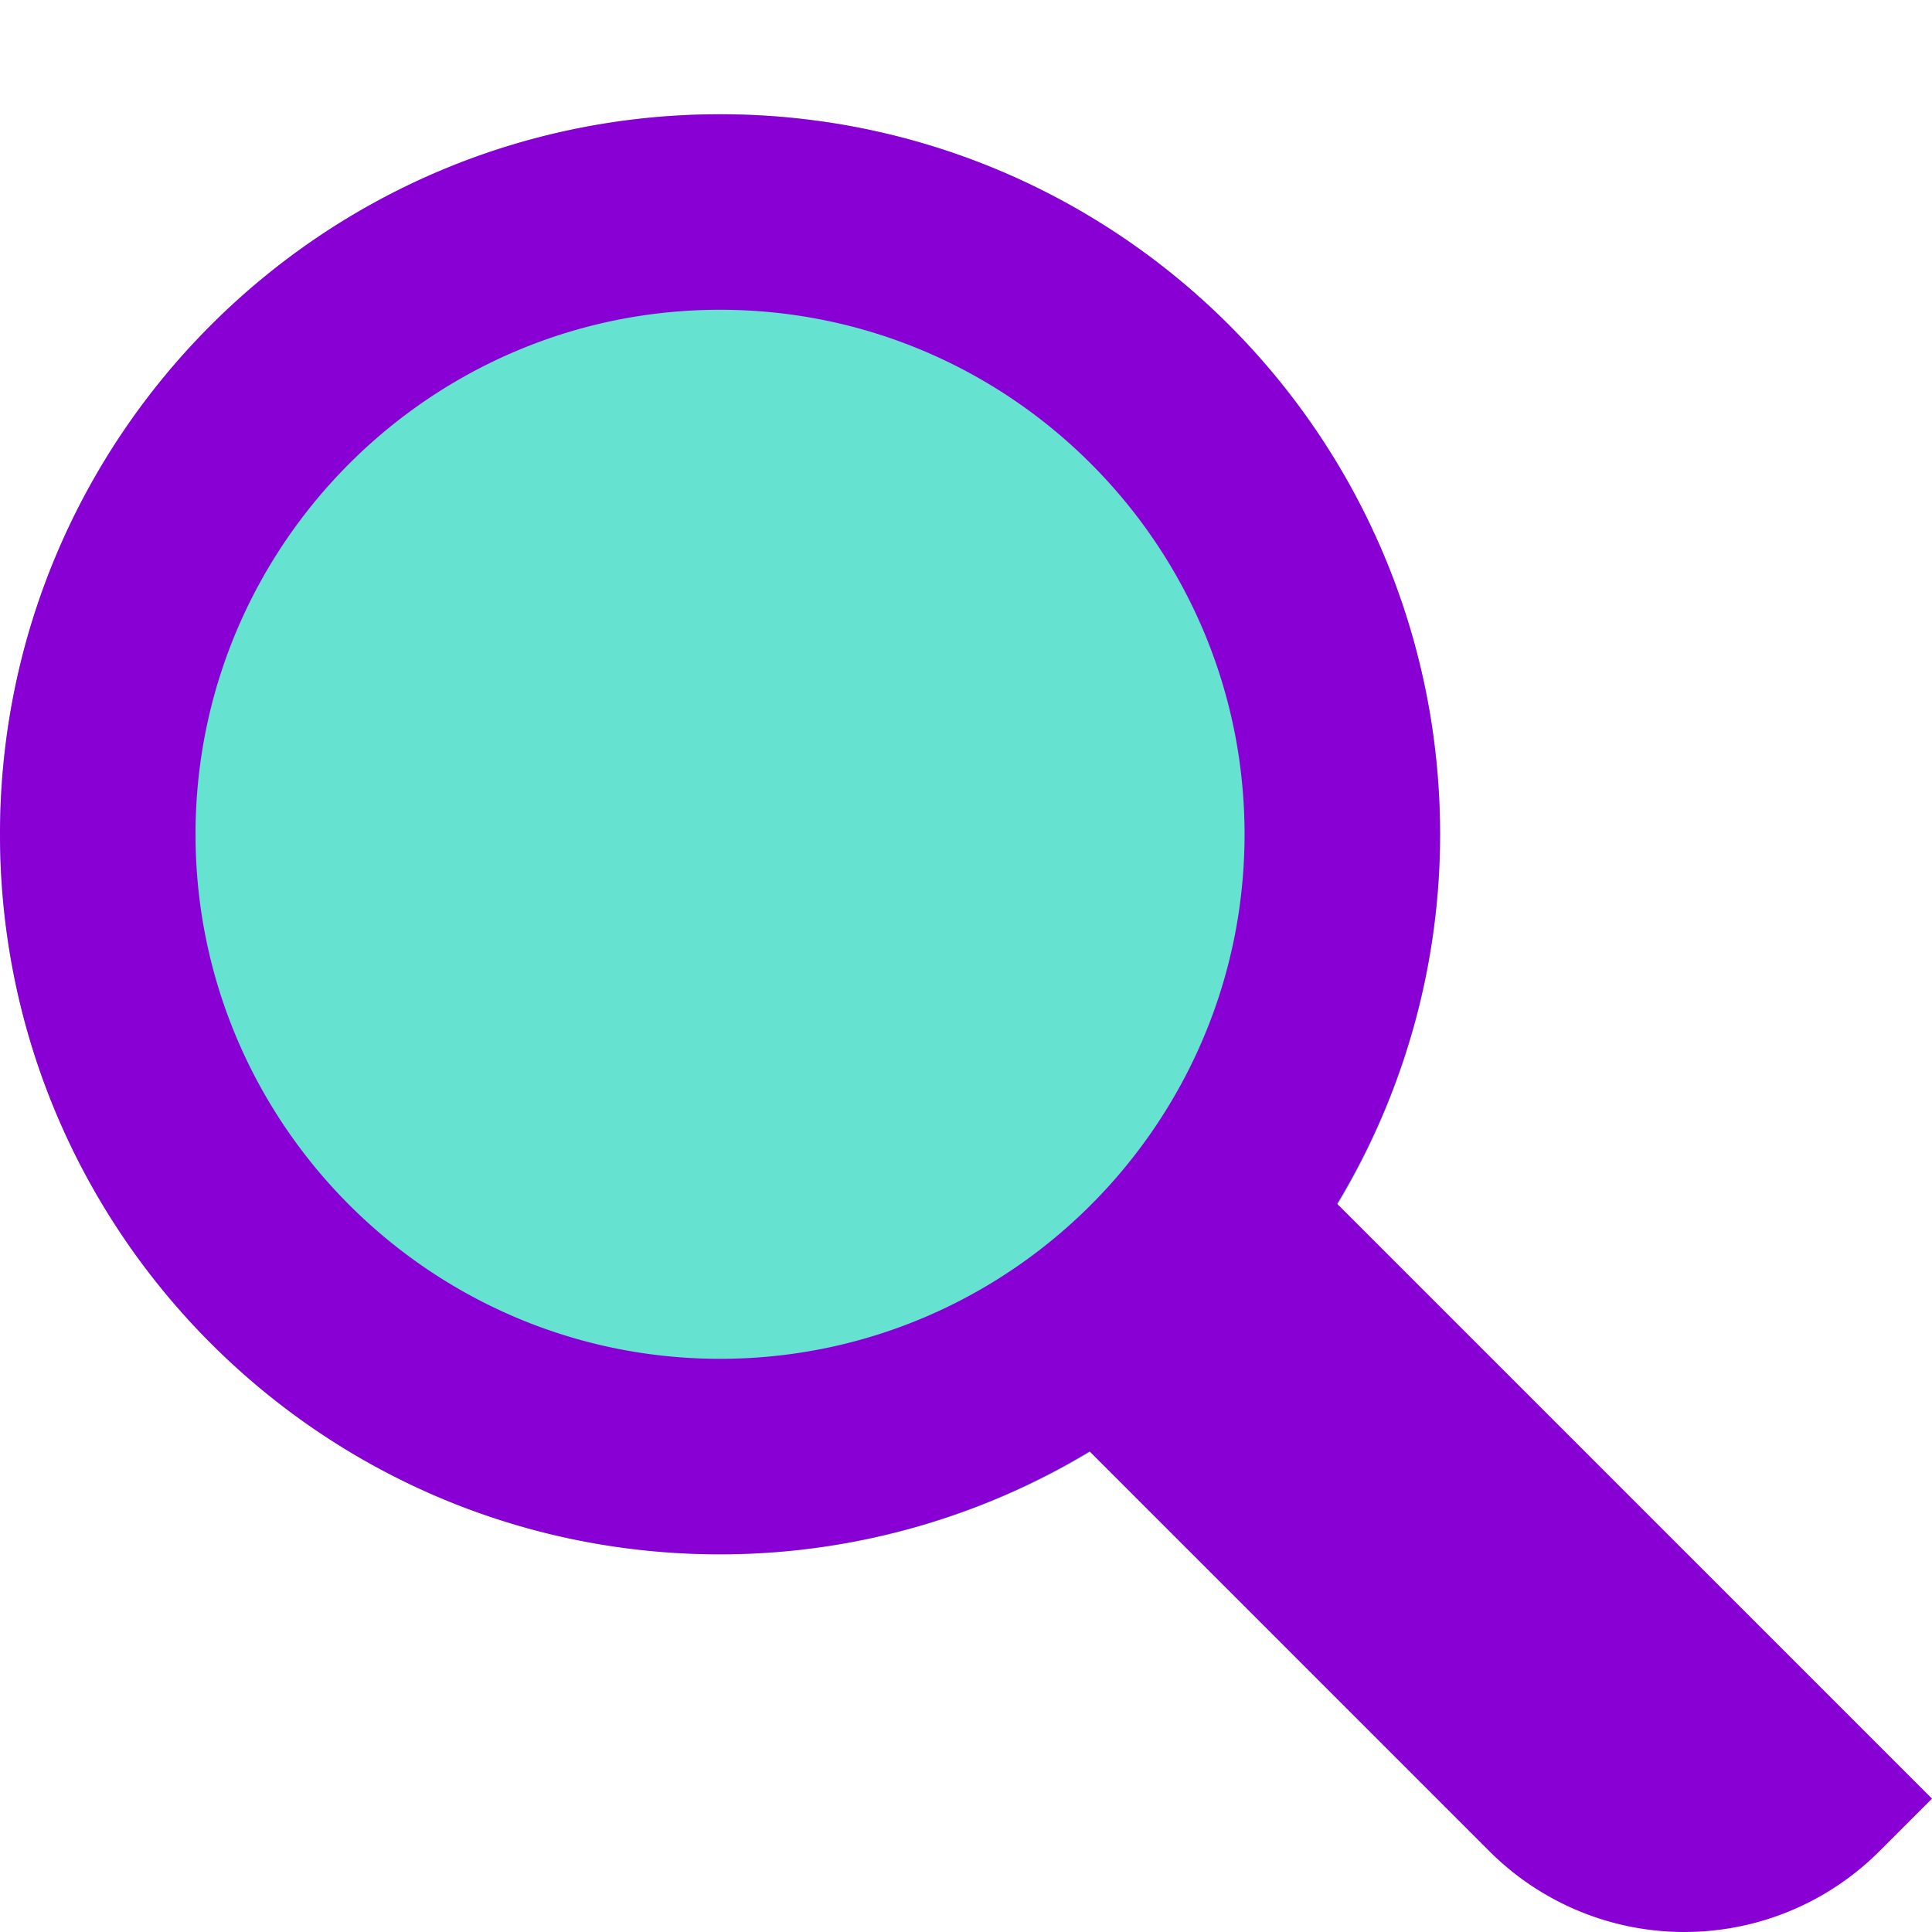
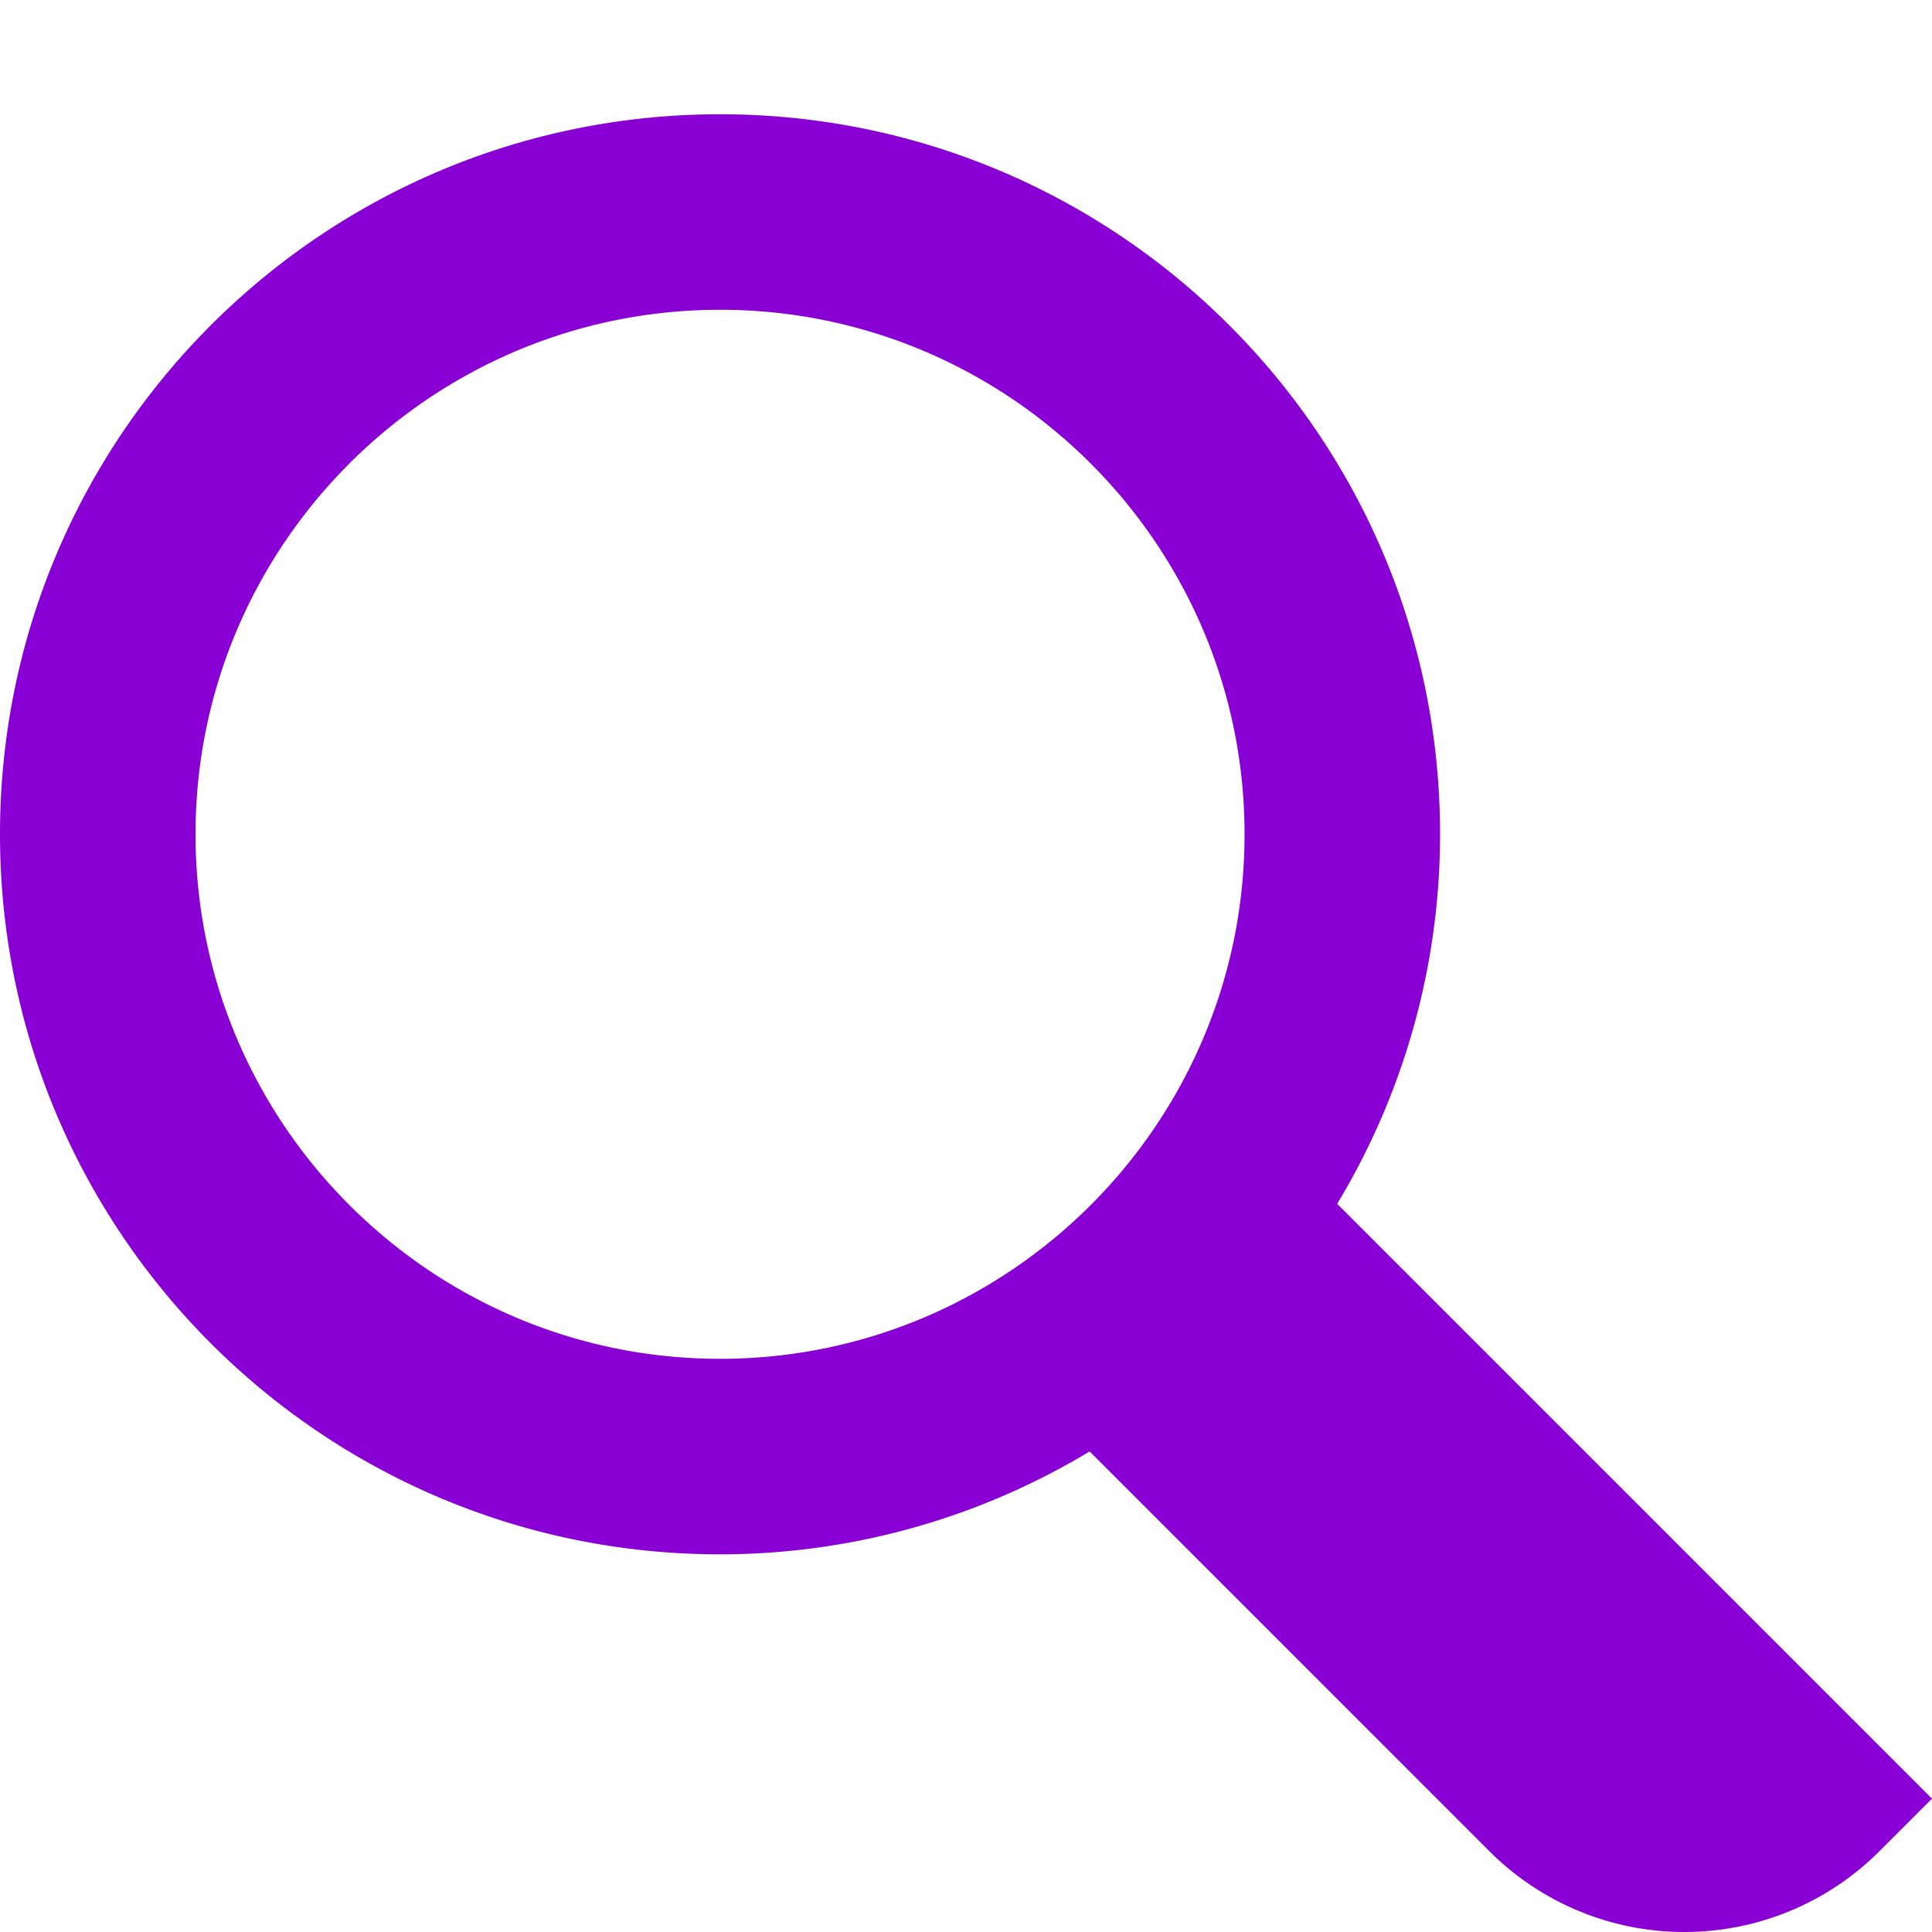
<svg xmlns="http://www.w3.org/2000/svg" id="Layer_1" data-name="Layer 1" viewBox="0 0 500 500">
  <defs>
    <style>.cls-1{fill:#66e3d0;}.cls-2{fill:#8900d5;}</style>
  </defs>
  <title>Íconos</title>
-   <circle class="cls-1" cx="186.35" cy="215.91" r="186.35" />
  <path class="cls-2" d="M186.35,29.57C83.43,29.57,0,113,0,215.91S83.43,402.26,186.35,402.26A185.21,185.21,0,0,0,282,375.63L385.45,479.09a71.36,71.36,0,0,0,100.94,0L500,465.49,346.06,311.55a185.15,185.15,0,0,0,26.63-95.64c0-102.91-83.43-186.34-186.34-186.34Zm0,322.09c-74.85,0-135.75-60.9-135.75-135.75S111.5,80.17,186.35,80.17s135.74,60.89,135.74,135.74S261.2,351.66,186.35,351.66Z" />
</svg>